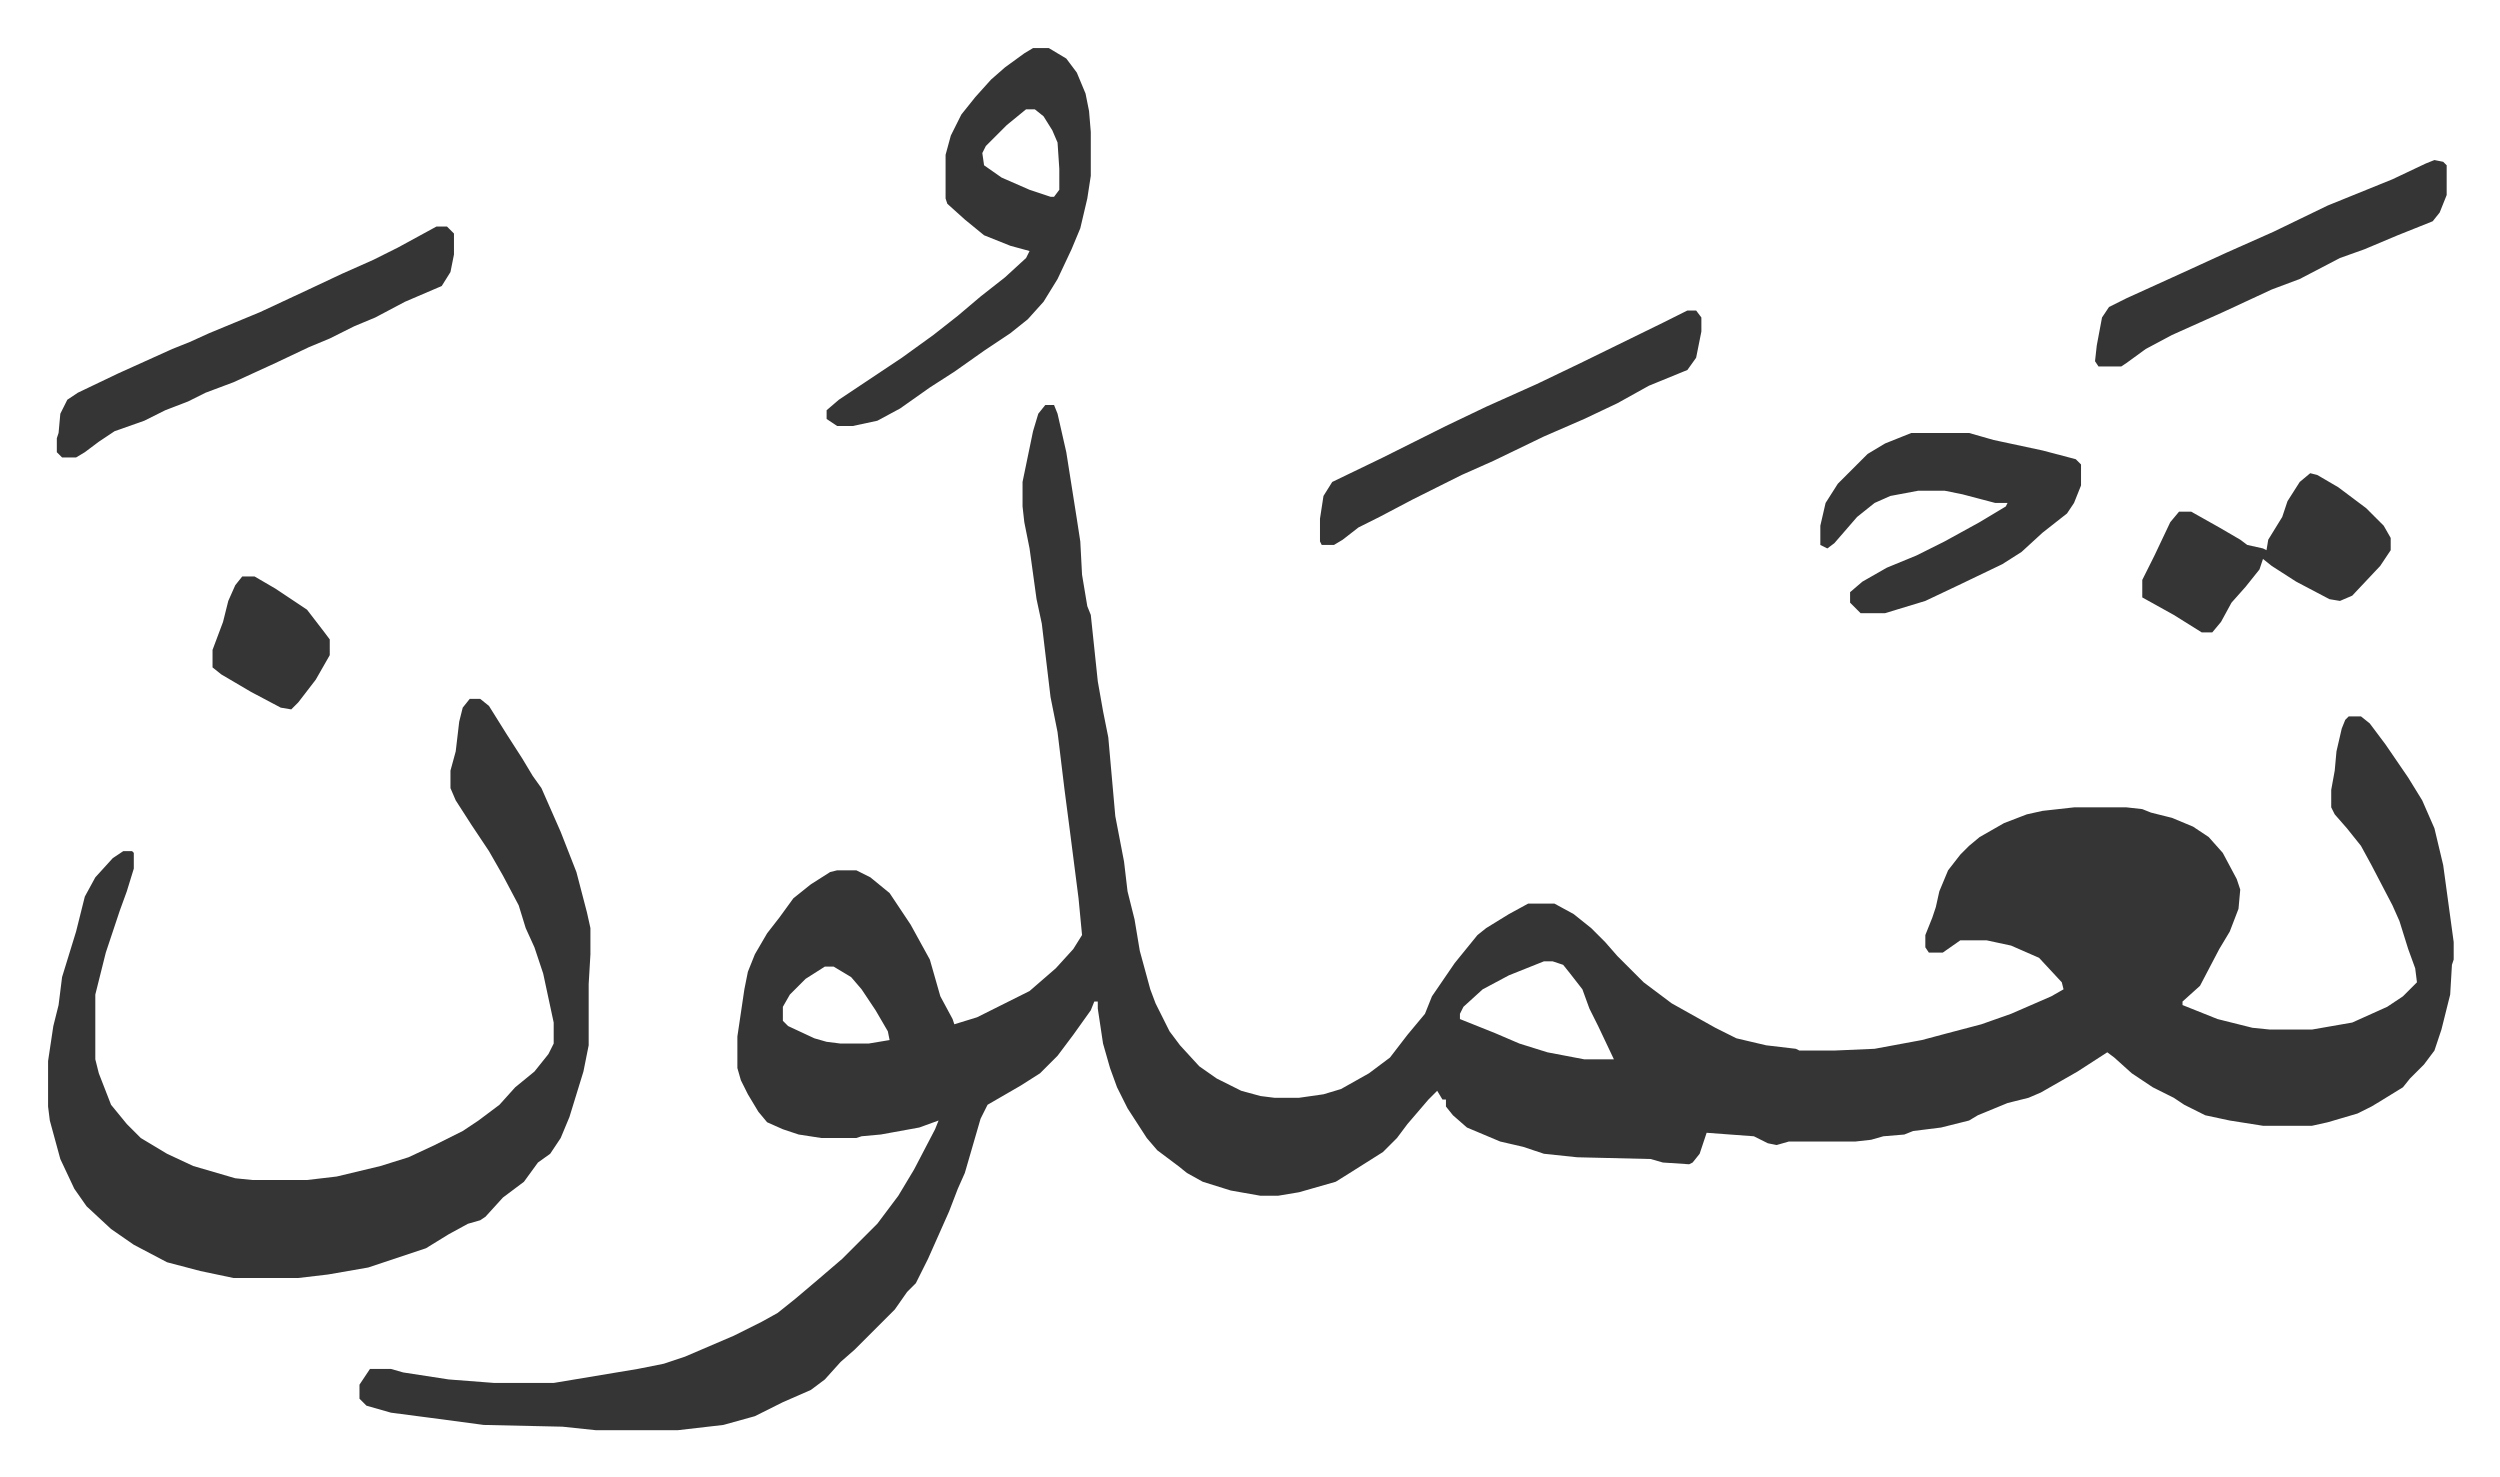
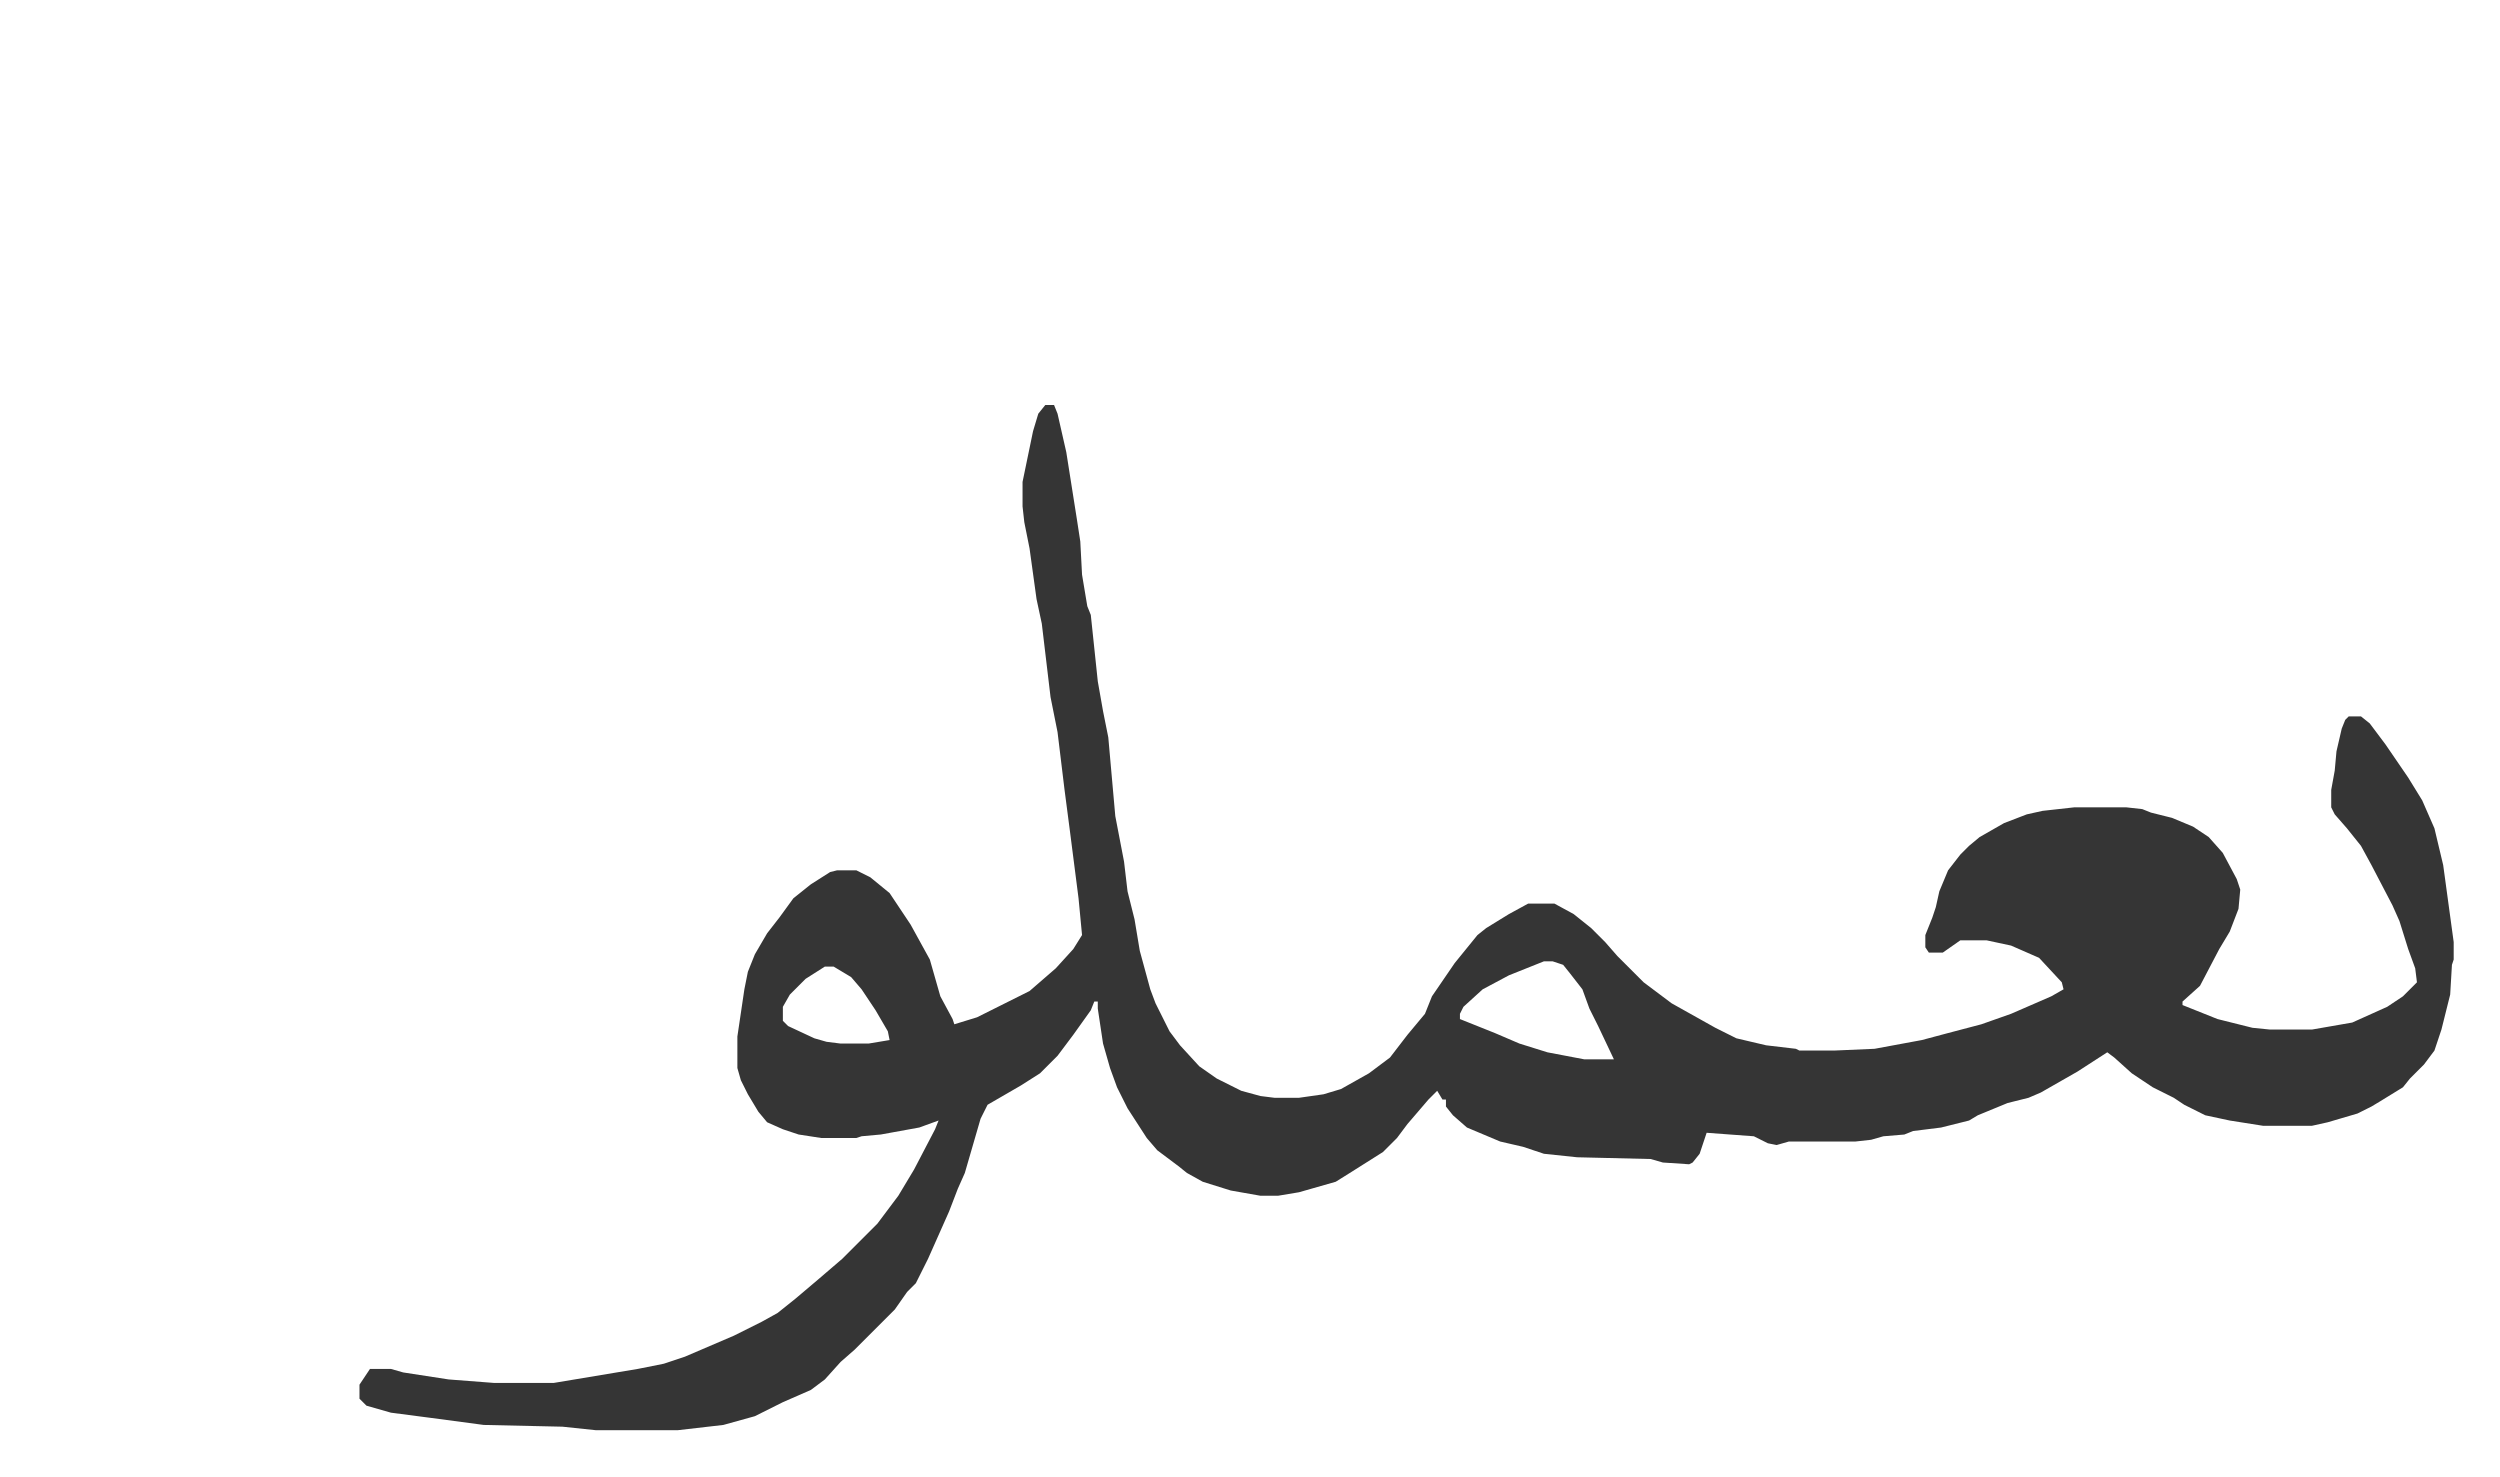
<svg xmlns="http://www.w3.org/2000/svg" role="img" viewBox="-27.48 312.52 1428.96 843.96">
  <path fill="#353535" id="rule_normal" d="M570 544h5l2 5 5 22 6 38 2 13 1 19 3 18 2 5 4 38 3 17 3 15 4 45 5 26 2 17 4 16 3 18 6 22 3 8 8 16 6 8 11 12 10 7 14 7 11 3 8 1h14l14-2 10-3 16-9 12-9 10-13 10-12 4-10 13-19 13-16 5-4 13-8 11-6h15l11 6 10 8 8 8 7 8 15 15 16 12 25 14 12 6 17 4 17 2 2 1h20l23-1 27-5 15-4 19-5 17-6 23-10 7-4-1-4-13-14-16-7-14-3h-15l-10 7h-8l-2-3v-7l4-10 2-6 2-9 5-12 7-9 5-5 6-5 14-8 13-5 9-2 18-2h30l9 1 5 2 12 3 12 5 9 6 8 9 8 15 2 6-1 11-5 13-6 10-11 21-10 9v2l20 8 12 3 8 2 10 1h24l23-4 20-9 9-6 8-8-1-8-4-11-5-16-4-9-12-23-6-11-8-10-7-8-2-4v-10l2-11 1-11 3-13 2-5 2-2h7l5 4 9 12 13 19 8 13 7 16 5 21 6 44v10l-1 3-1 17-5 20-4 12-6 8-8 8-4 5-13 8-5 3-8 4-17 5-9 2h-28l-19-3-14-3-12-6-6-4-12-6-12-8-10-9-4-3-17 11-21 12-7 3-12 3-17 7-5 3-16 4-16 2-5 2-12 1-7 2-9 1h-38l-7 2-5-1-8-4-27-2-4 12-4 5-2 1-15-1-7-2-42-1-19-2-12-4-13-3-19-8-8-7-4-5v-4h-2l-3-5-5 5-12 14-6 8-8 8-19 12-8 5-21 6-12 2h-10l-17-3-16-5-9-5-5-4-12-9-6-7-11-17-6-12-4-11-4-14-3-20v-4h-2l-2 5-10 14-9 12-10 10-11 7-19 11-4 8-9 31-4 9-5 13-12 27-7 14-5 5-7 10-23 23-8 7-9 10-8 6-16 7-16 8-18 5-26 3h-47l-19-2-45-1-30-4-23-3-14-4-4-4v-8l6-9h12l7 2 26 4 26 2h34l24-4 24-4 15-3 12-4 28-12 16-8 9-5 10-8 13-11 14-12 20-20 6-8 6-8 9-15 12-23 2-5-11 4-22 4-11 1-3 1h-20l-13-2-9-3-9-4-5-6-6-10-4-8-2-7v-18l4-27 2-10 4-10 7-12 7-9 8-11 10-8 11-7 4-1h11l8 4 11 9 12 18 11 20 6 21 7 13 1 3 13-4 30-15 15-13 10-11 5-8-2-21-5-39-3-23-4-33-4-20-5-42-3-14-4-29-3-15-1-9v-14l6-29 3-10zm285 318l-20 8-15 8-11 10-2 4v3l20 8 14 6 16 5 21 4h17l-9-19-5-10-4-11-7-9-4-5-6-2zm-411 3l-11 7-9 9-4 7v8l3 3 15 7 7 2 8 1h16l12-2-1-5-7-12-8-12-6-7-10-6z" />
-   <path fill="#353535" id="rule_normal" d="M241 712h6l5 4 10 16 9 14 6 10 5 7 11 25 9 23 6 23 2 9v15l-1 17v35l-3 15-8 26-5 12-6 9-7 5-8 11-12 9-10 11-3 2-7 2-11 6-13 8-33 11-23 4-17 2h-37l-19-4-19-5-19-10-13-9-14-13-7-10-8-17-6-22-1-8v-26l3-20 3-12 2-16 8-26 5-20 6-11 10-11 6-4h5l1 1v9l-4 13-4 11-8 24-6 24v37l2 8 7 18 9 11 8 8 15 9 15 7 24 7 10 1h31l17-2 25-6 16-5 15-7 16-8 9-6 12-9 9-10 11-9 8-10 3-6v-12l-6-28-5-15-5-11-4-13-9-17-8-14-10-15-9-14-3-7v-10l3-11 2-17 2-8zm322-372h9l10 6 6 8 5 12 2 10 1 12v25l-2 13-4 17-5 12-8 17-8 13-9 10-10 8-15 10-17 12-14 9-17 12-13 7-14 3h-9l-6-4v-5l7-6 9-6 15-10 12-8 18-13 14-11 13-11 14-11 12-11 2-4-11-3-15-6-11-9-10-9-1-3v-25l3-11 6-12 8-10 9-10 8-7 11-8zm-4 35l-11 9-12 12-2 4 1 7 10 7 16 7 12 4h2l3-4v-12l-1-15-3-7-5-8-5-4zm506 185h33l14 4 28 6 19 5 3 3v12l-4 10-4 6-14 11-12 11-11 7-25 12-19 9-23 7h-14l-5-5-1-1v-6l7-6 14-8 17-7 16-8 20-11 15-9 1-2h-7l-19-5-10-2h-15l-16 3-9 4-10 8-13 15-4 3-4-2v-11l3-13 7-11 17-17 10-6zM222 442h6l4 4v12l-2 10-5 8-21 9-17 9-12 5-14 7-12 5-19 9-24 11-16 6-10 5-13 5-12 6-17 6-9 6-8 6-5 3H8l-3-3v-8l1-3 1-11 4-8 6-4 23-11 31-14 10-4 11-5 29-12 30-14 17-8 18-8 14-7zm715 48h5l3 4v8l-3 15-5 7-22 9-18 10-19 9-23 10-29 14-18 8-12 6-16 8-19 10-12 6-9 7-5 3h-7l-1-2v-13l2-13 5-8 29-14 36-18 23-11 29-13 25-12 47-23zm427-86l5 1 2 2v17l-4 10-4 5-20 8-19 8-14 5-23 12-16 6-28 13-29 13-15 8-11 8-3 2h-13l-2-3 1-9 3-16 4-6 10-5 33-15 24-11 27-12 31-15 37-15 19-9zm-71 179l4 1 12 7 16 12 10 10 4 7v7l-6 9-16 17-7 3-6-1-19-10-14-9-5-4-2 6-8 10-8 9-6 11-5 6h-6l-16-10-18-10v-10l7-14 9-19 5-6h7l16 9 12 7 4 3 9 2 2 1 1-6 8-13 3-9 7-11zM111 642h7l12 7 18 12 10 13 3 4v9l-8 14-10 13-4 4-6-1-17-9-17-10-5-4v-10l6-16 3-12 4-9z" />
</svg>